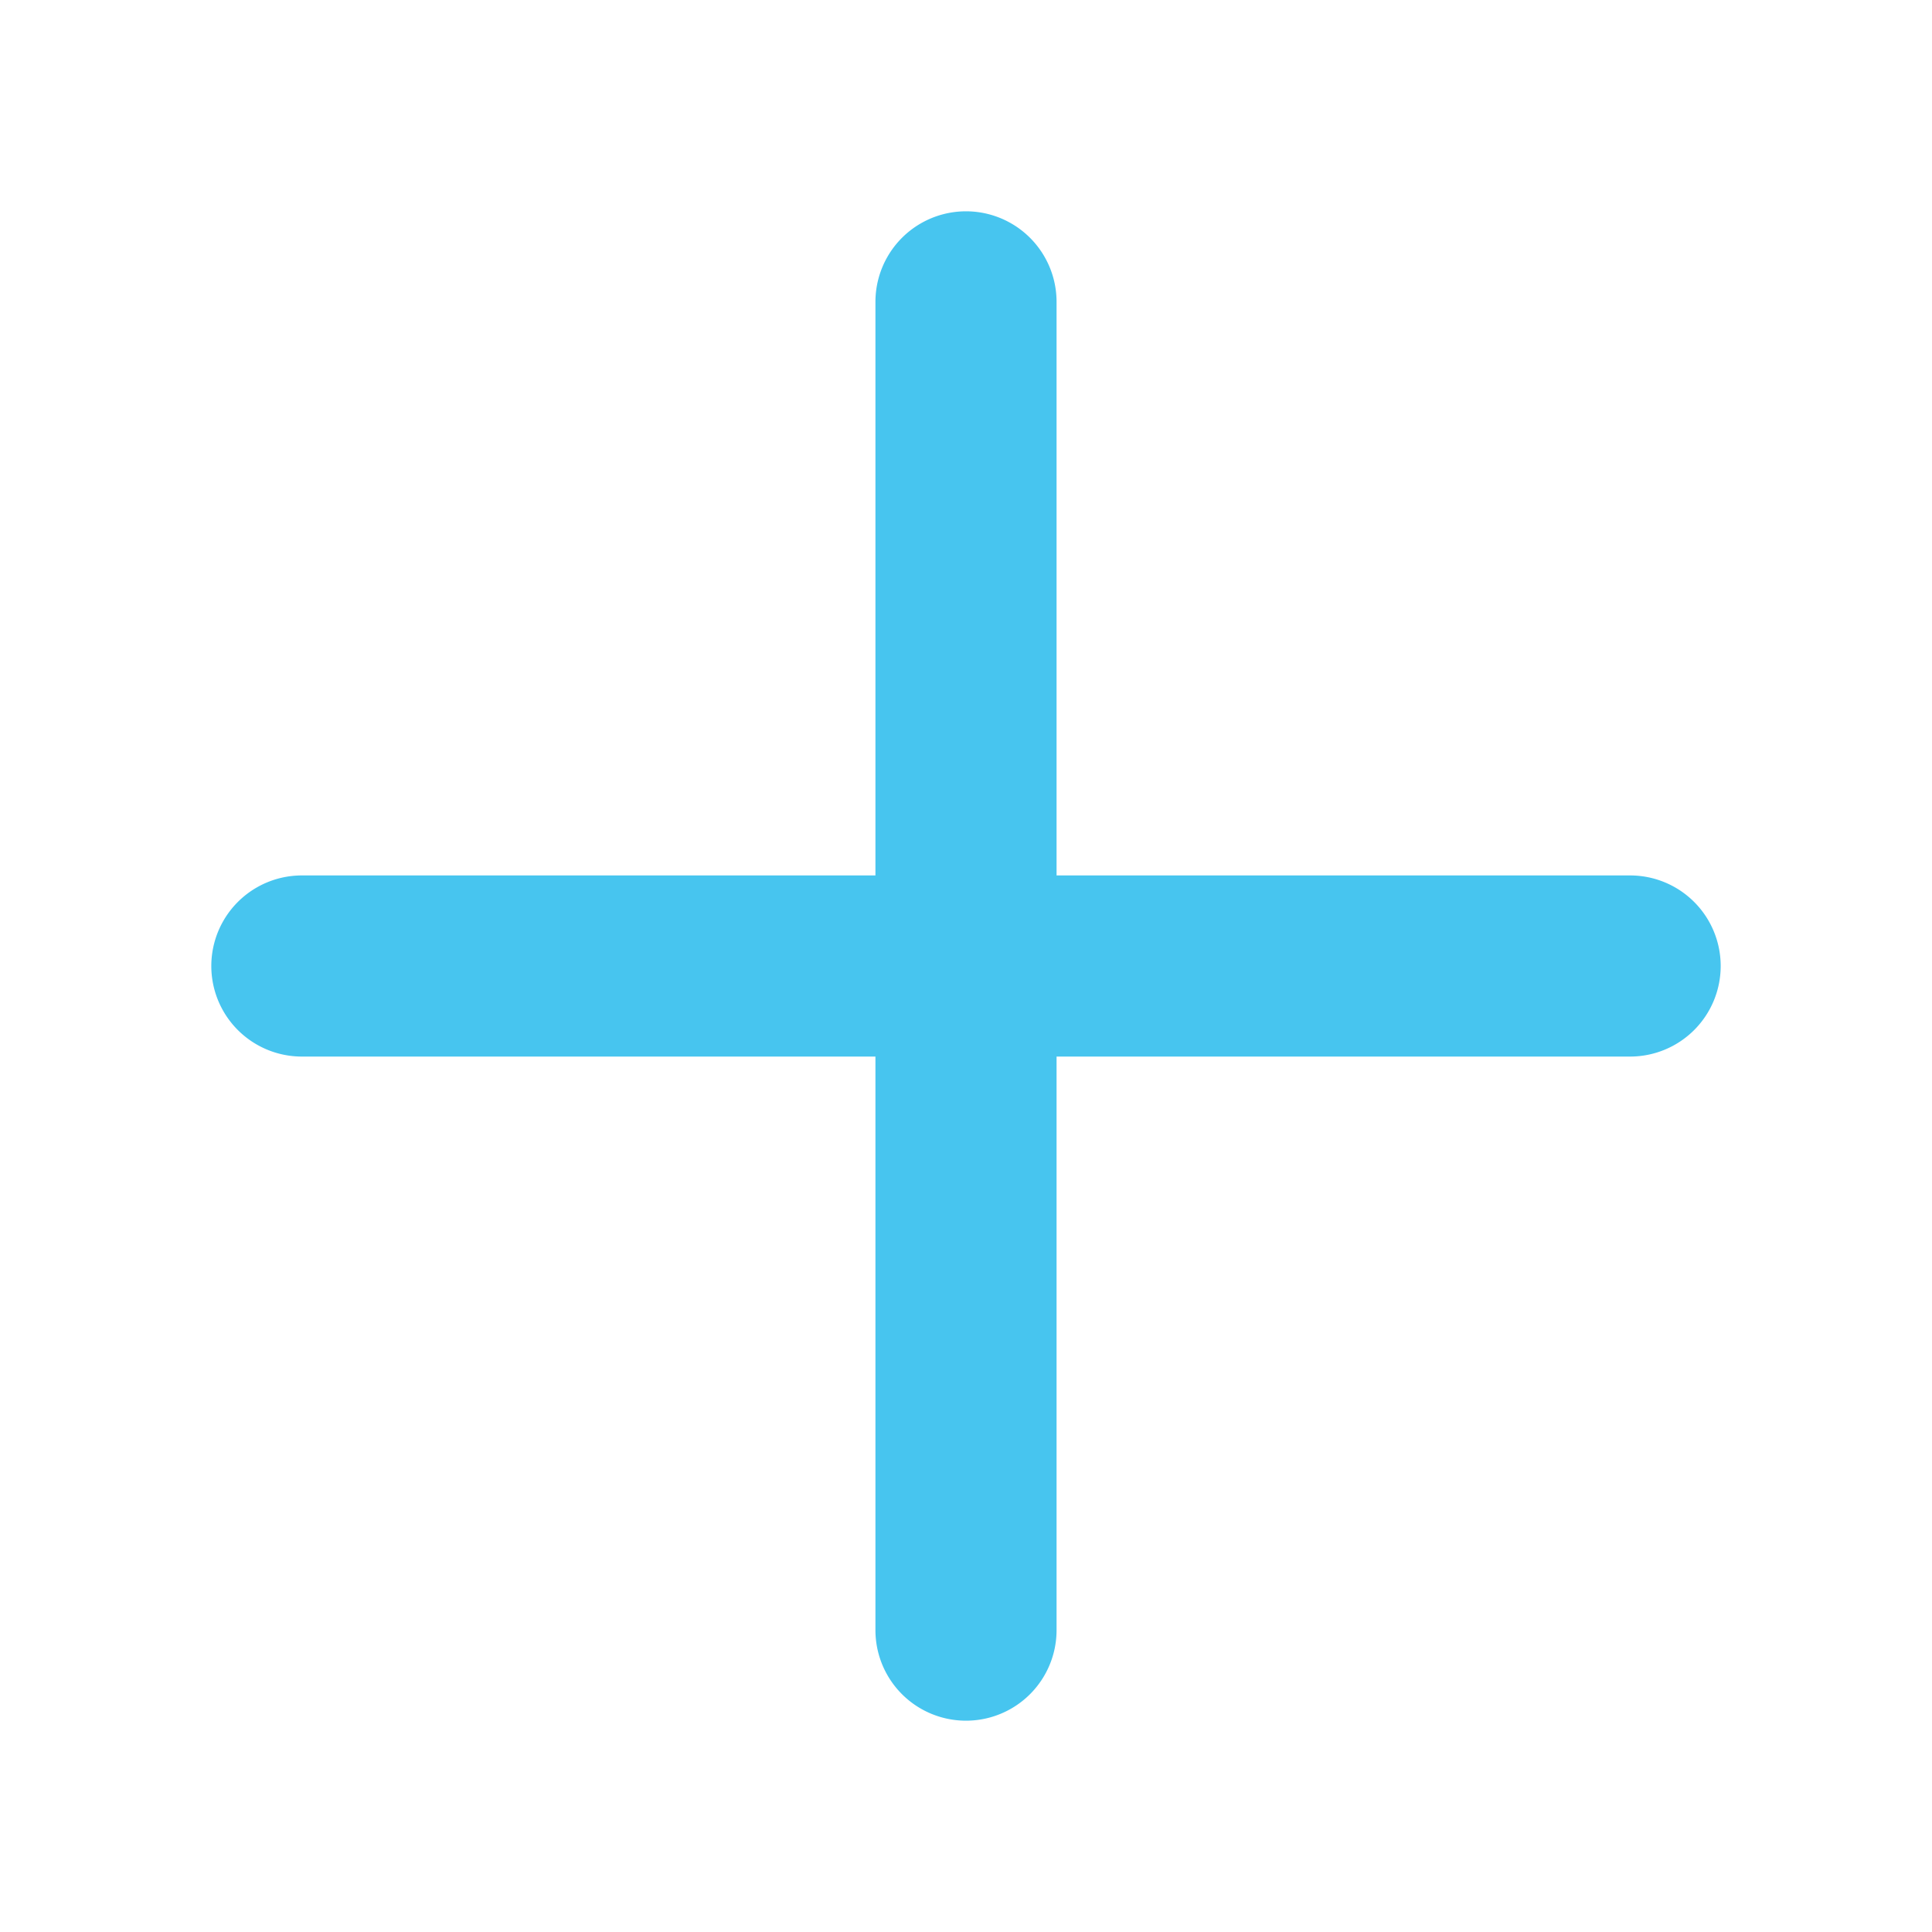
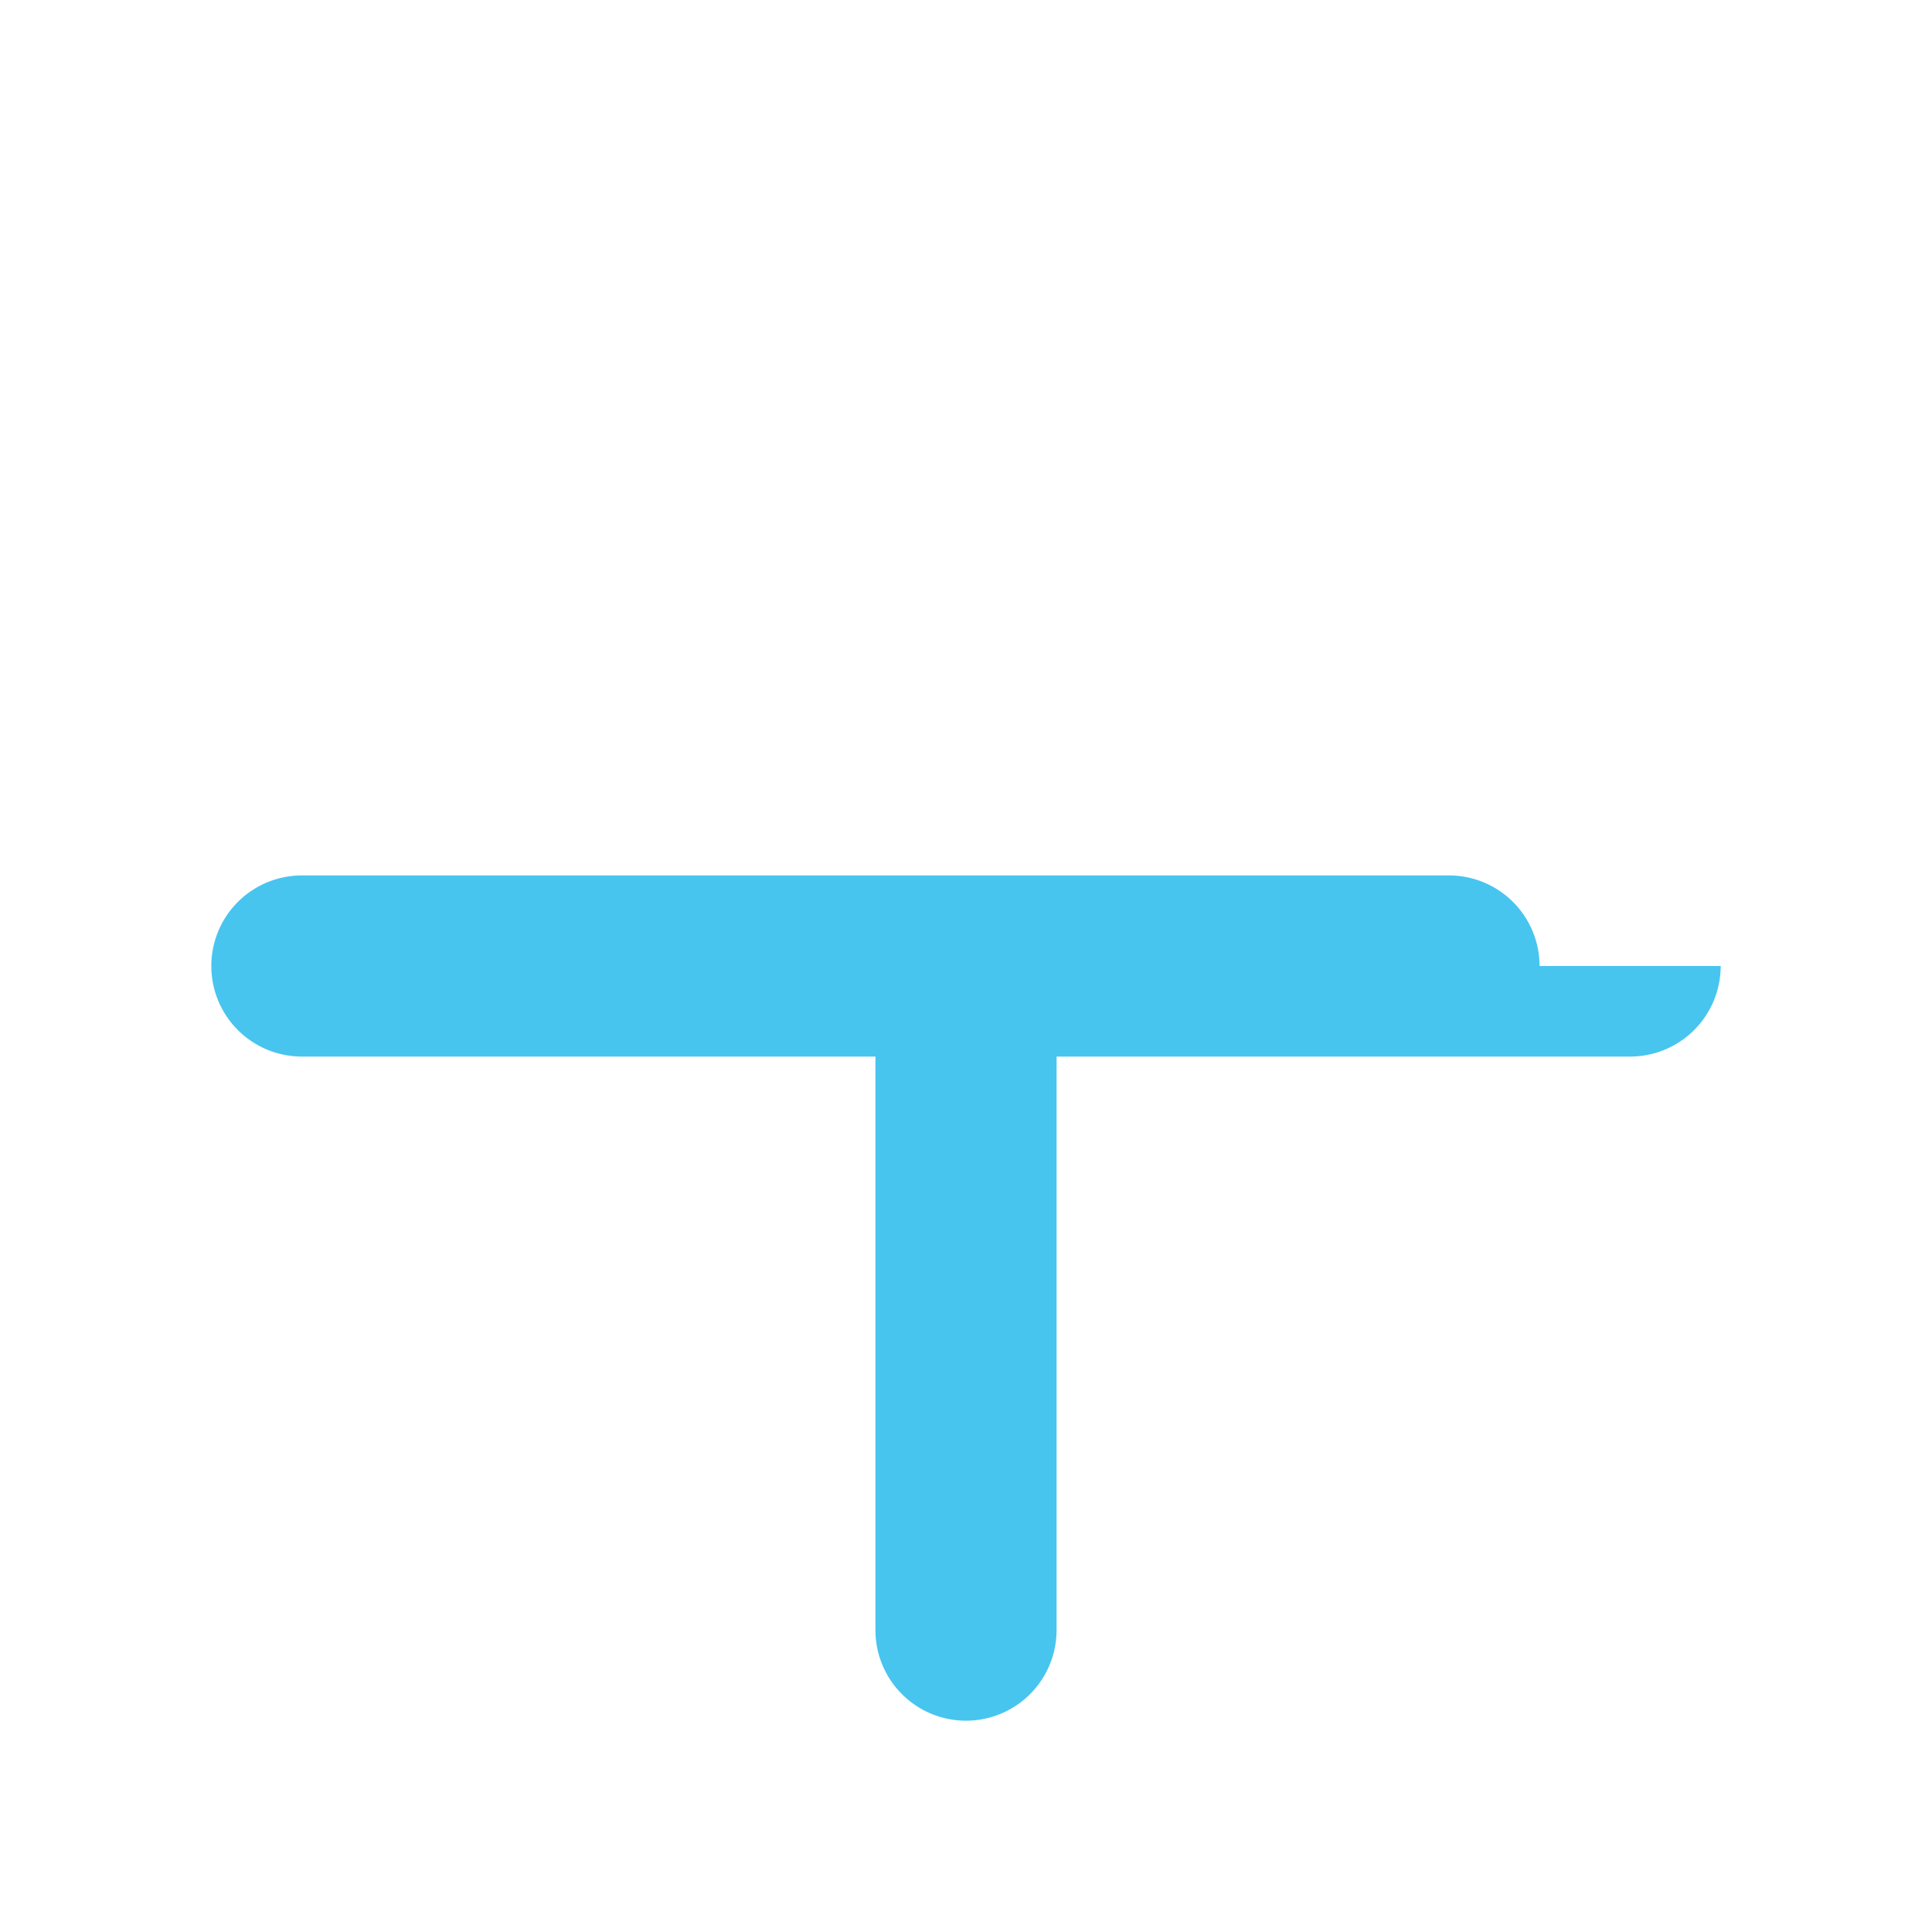
<svg xmlns="http://www.w3.org/2000/svg" width="1em" height="1em" viewBox="0 0 256 256">
-   <path fill="#47C5EF" d="M228 128a12 12 0 0 1-12 12h-76v76a12 12 0 0 1-24 0v-76H40a12 12 0 0 1 0-24h76V40a12 12 0 0 1 24 0v76h76a12 12 0 0 1 12 12" />
+   <path fill="#47C5EF" d="M228 128a12 12 0 0 1-12 12h-76v76a12 12 0 0 1-24 0v-76H40a12 12 0 0 1 0-24h76V40v76h76a12 12 0 0 1 12 12" />
</svg>